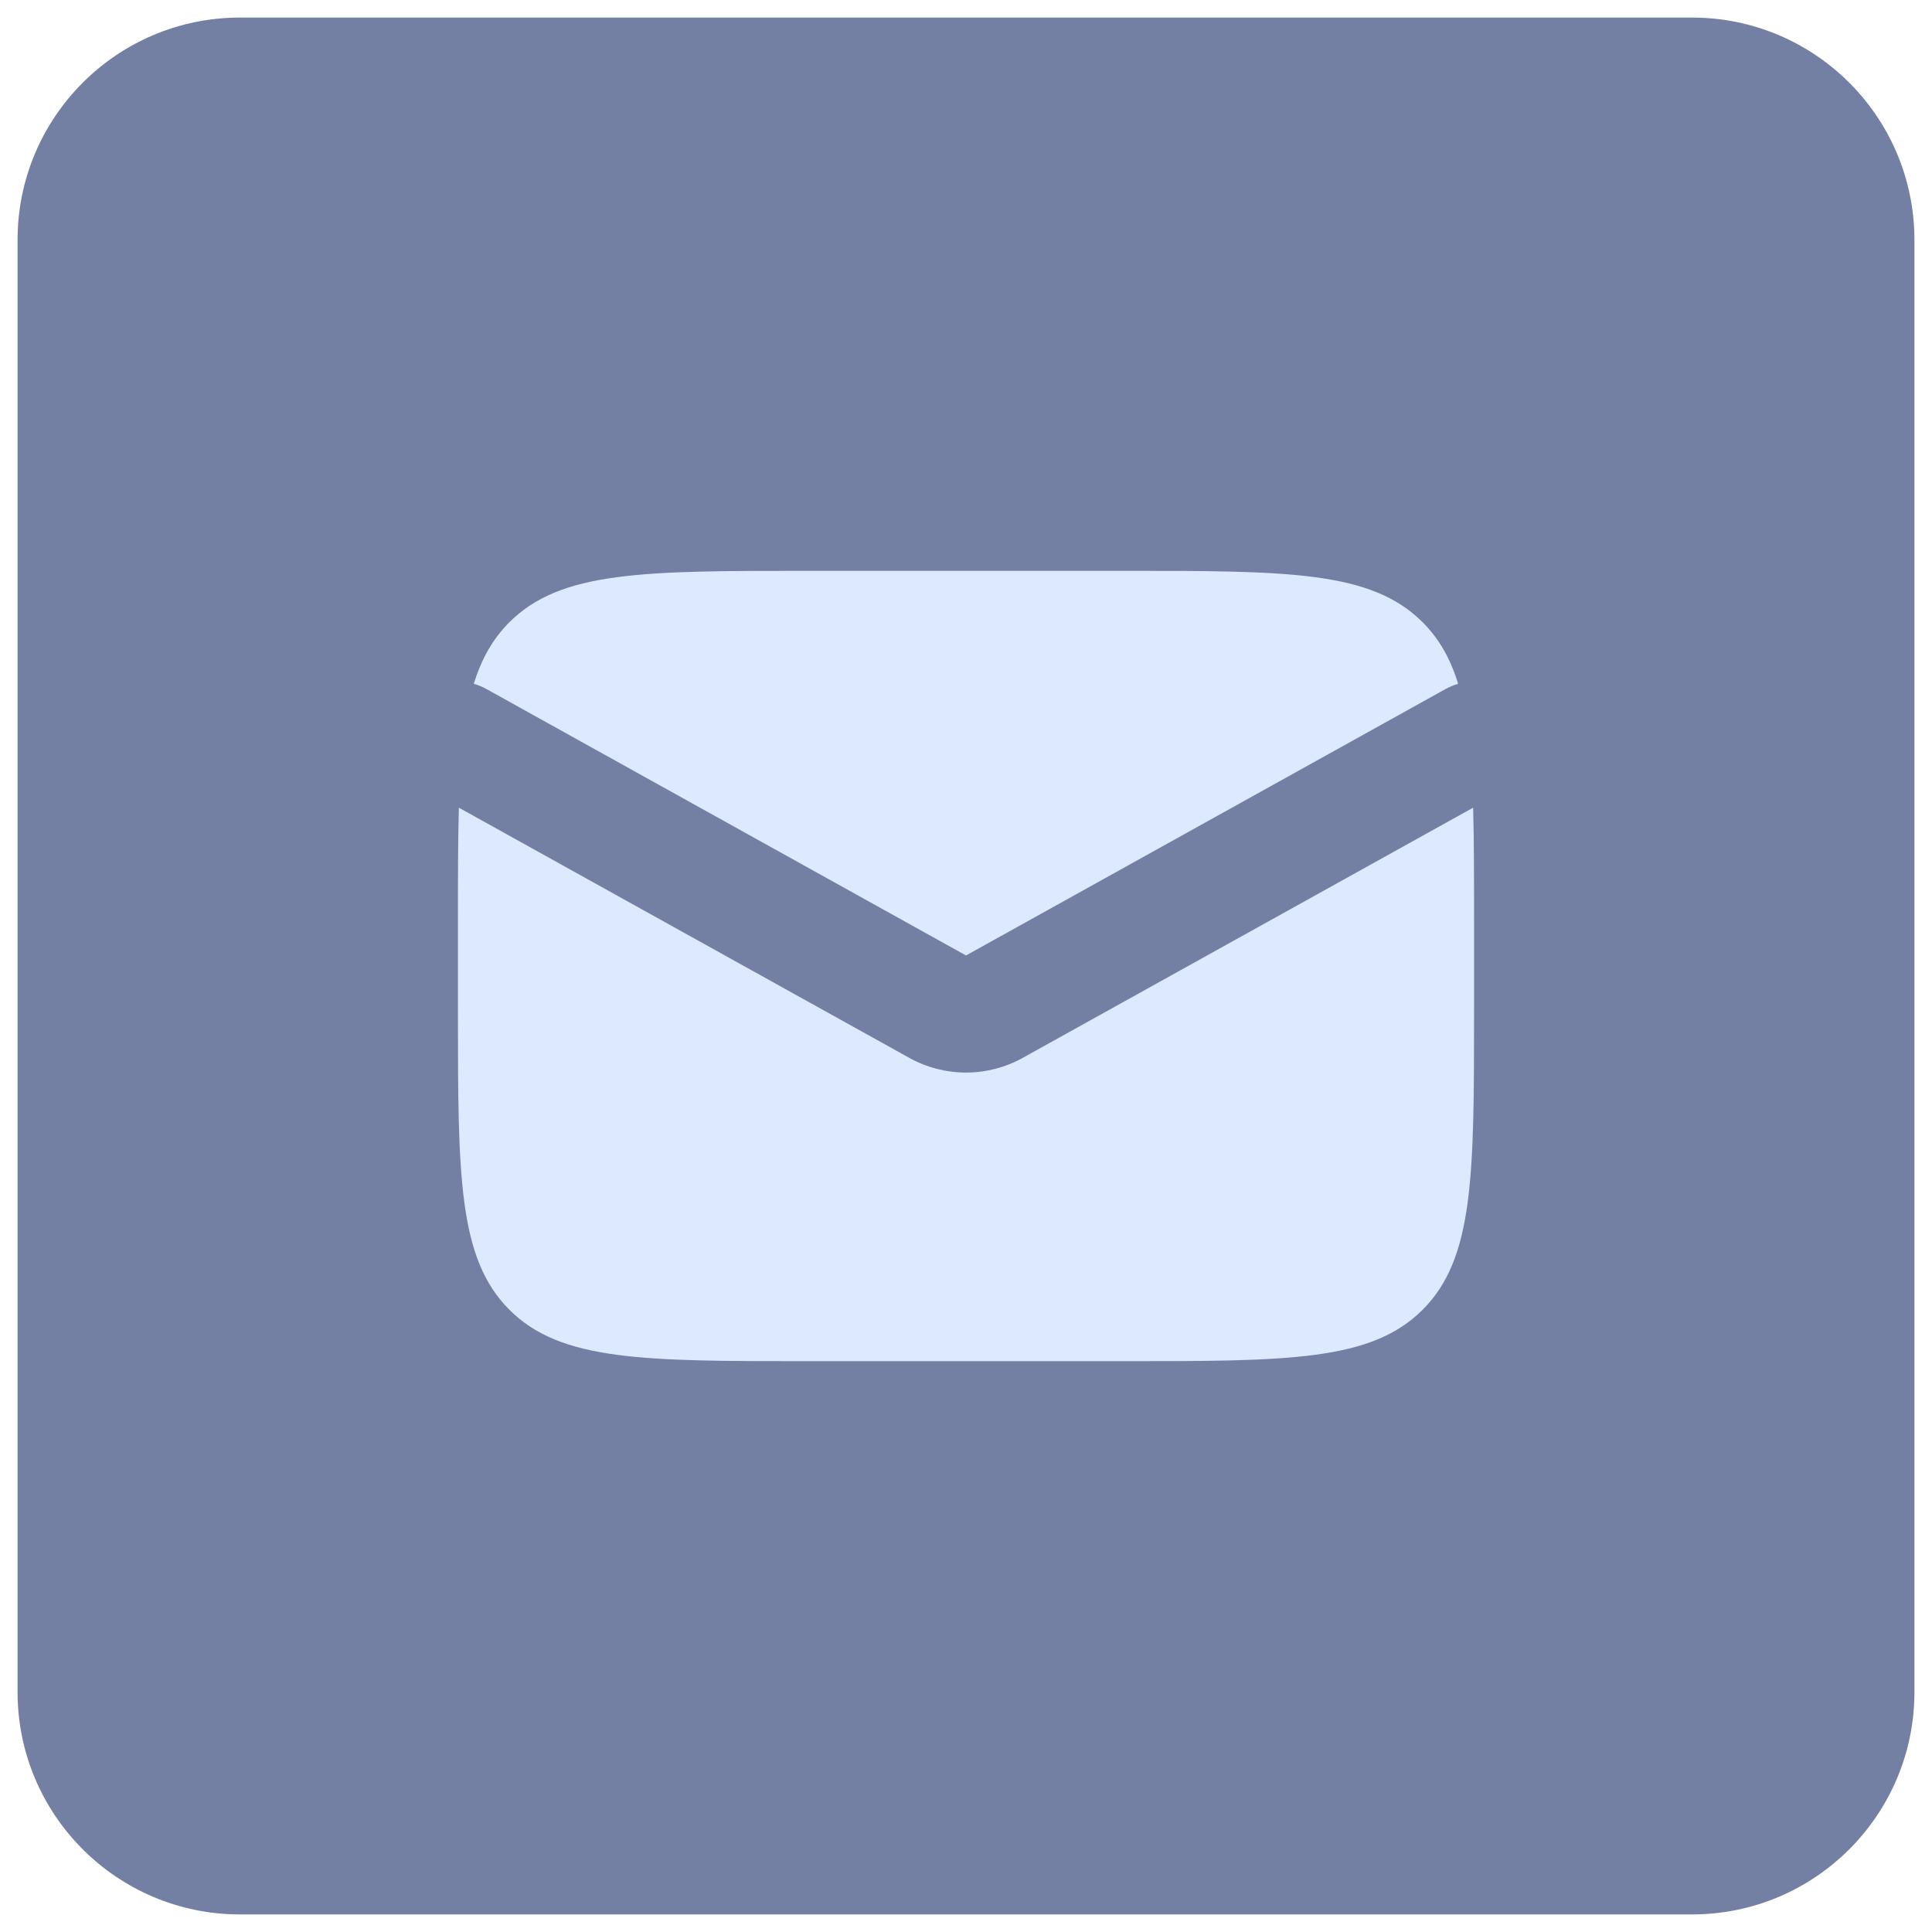
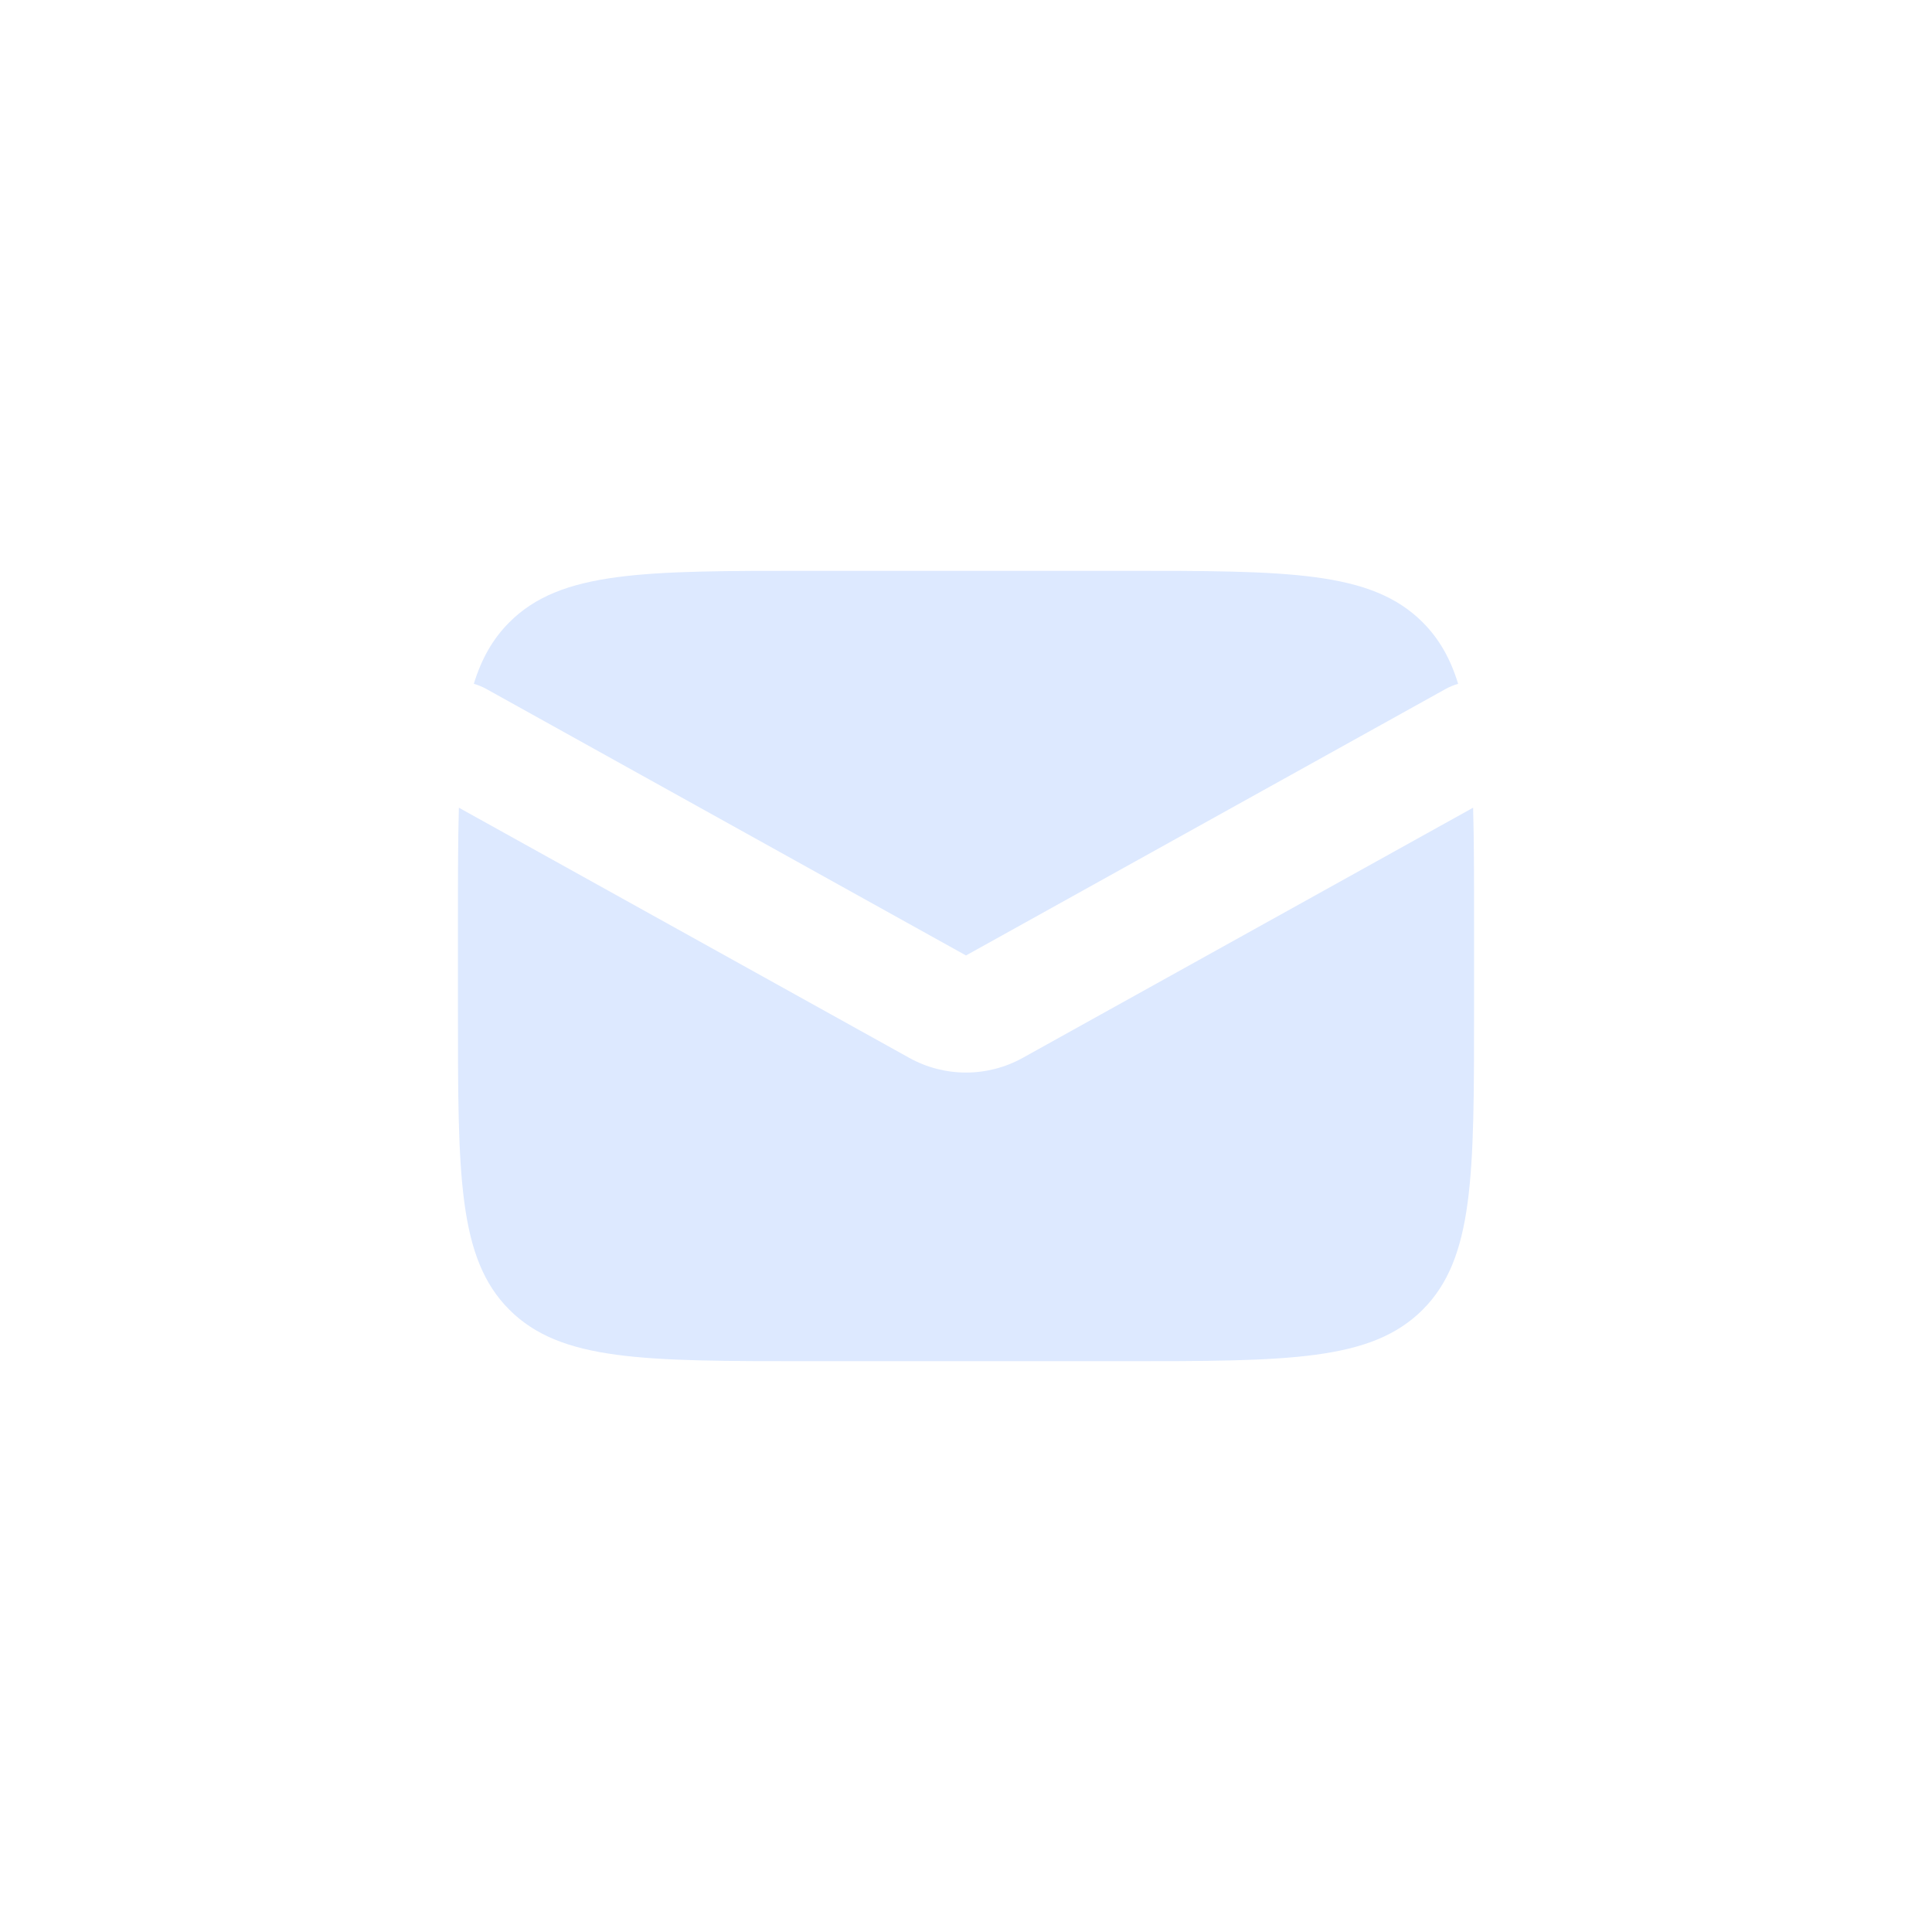
<svg xmlns="http://www.w3.org/2000/svg" width="33" height="33" viewBox="0 0 33 33" fill="none">
-   <path d="M0.3 4.1C0.3 2.001 2.001 0.3 4.1 0.3H28.9C30.999 0.3 32.7 2.001 32.7 4.1V28.9C32.7 30.999 30.999 32.7 28.9 32.7H4.1C2.001 32.7 0.3 30.999 0.3 28.9V4.1Z" fill="#747FA4" />
  <path fill-rule="evenodd" clip-rule="evenodd" d="M7.838 13.796C7.822 14.36 7.822 15.006 7.822 15.75V17.25C7.822 20.078 7.822 21.493 8.7 22.371C9.579 23.25 10.993 23.25 13.822 23.25H19.178C22.007 23.25 23.421 23.25 24.3 22.371C25.178 21.493 25.178 20.078 25.178 17.25V15.75C25.178 15.006 25.178 14.36 25.162 13.796L17.471 18.068C16.867 18.404 16.133 18.404 15.529 18.068L7.838 13.796ZM8.093 11.68C8.166 11.701 8.238 11.73 8.307 11.768L16.5 16.32L24.693 11.768C24.762 11.73 24.834 11.701 24.906 11.68C24.776 11.254 24.584 10.913 24.3 10.629C23.421 9.75 22.007 9.75 19.178 9.75H13.822C10.993 9.75 9.579 9.75 8.7 10.629C8.416 10.913 8.224 11.254 8.093 11.68Z" fill="#DDE9FF" />
</svg>